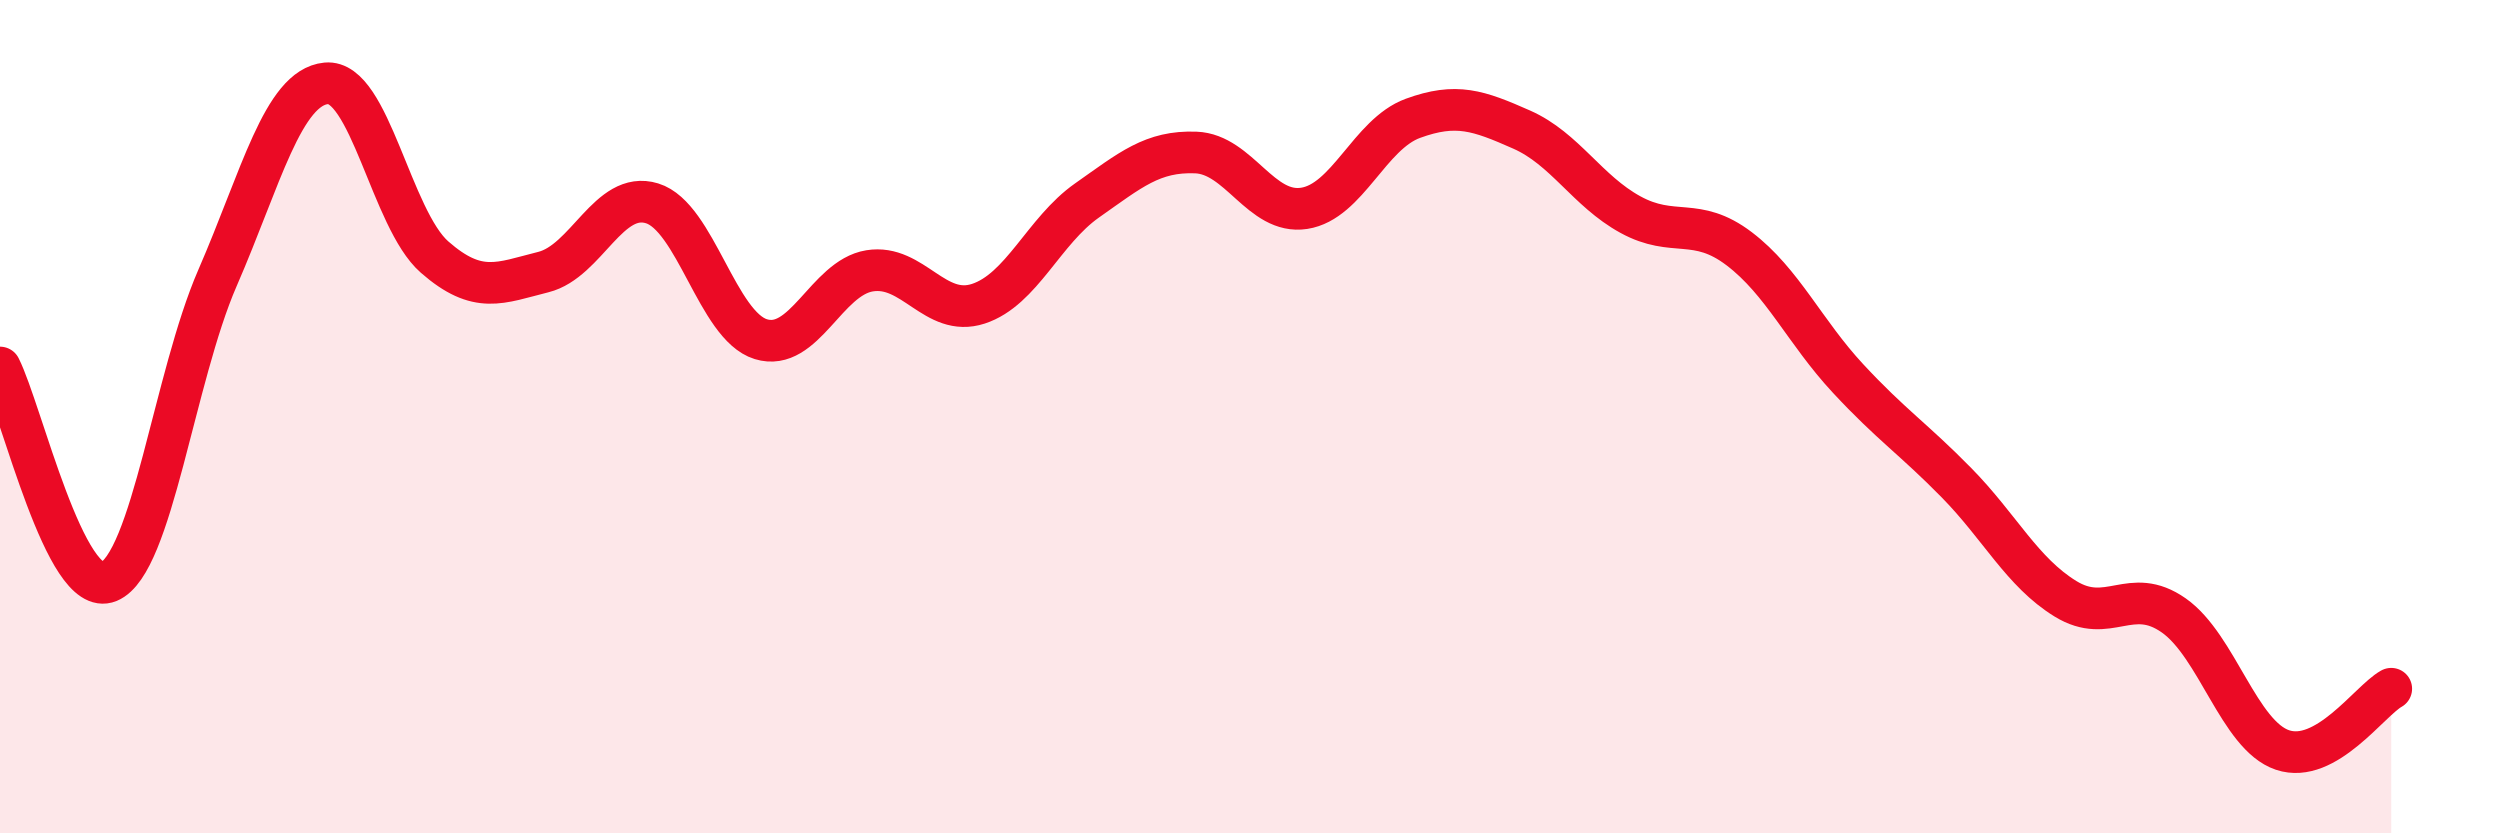
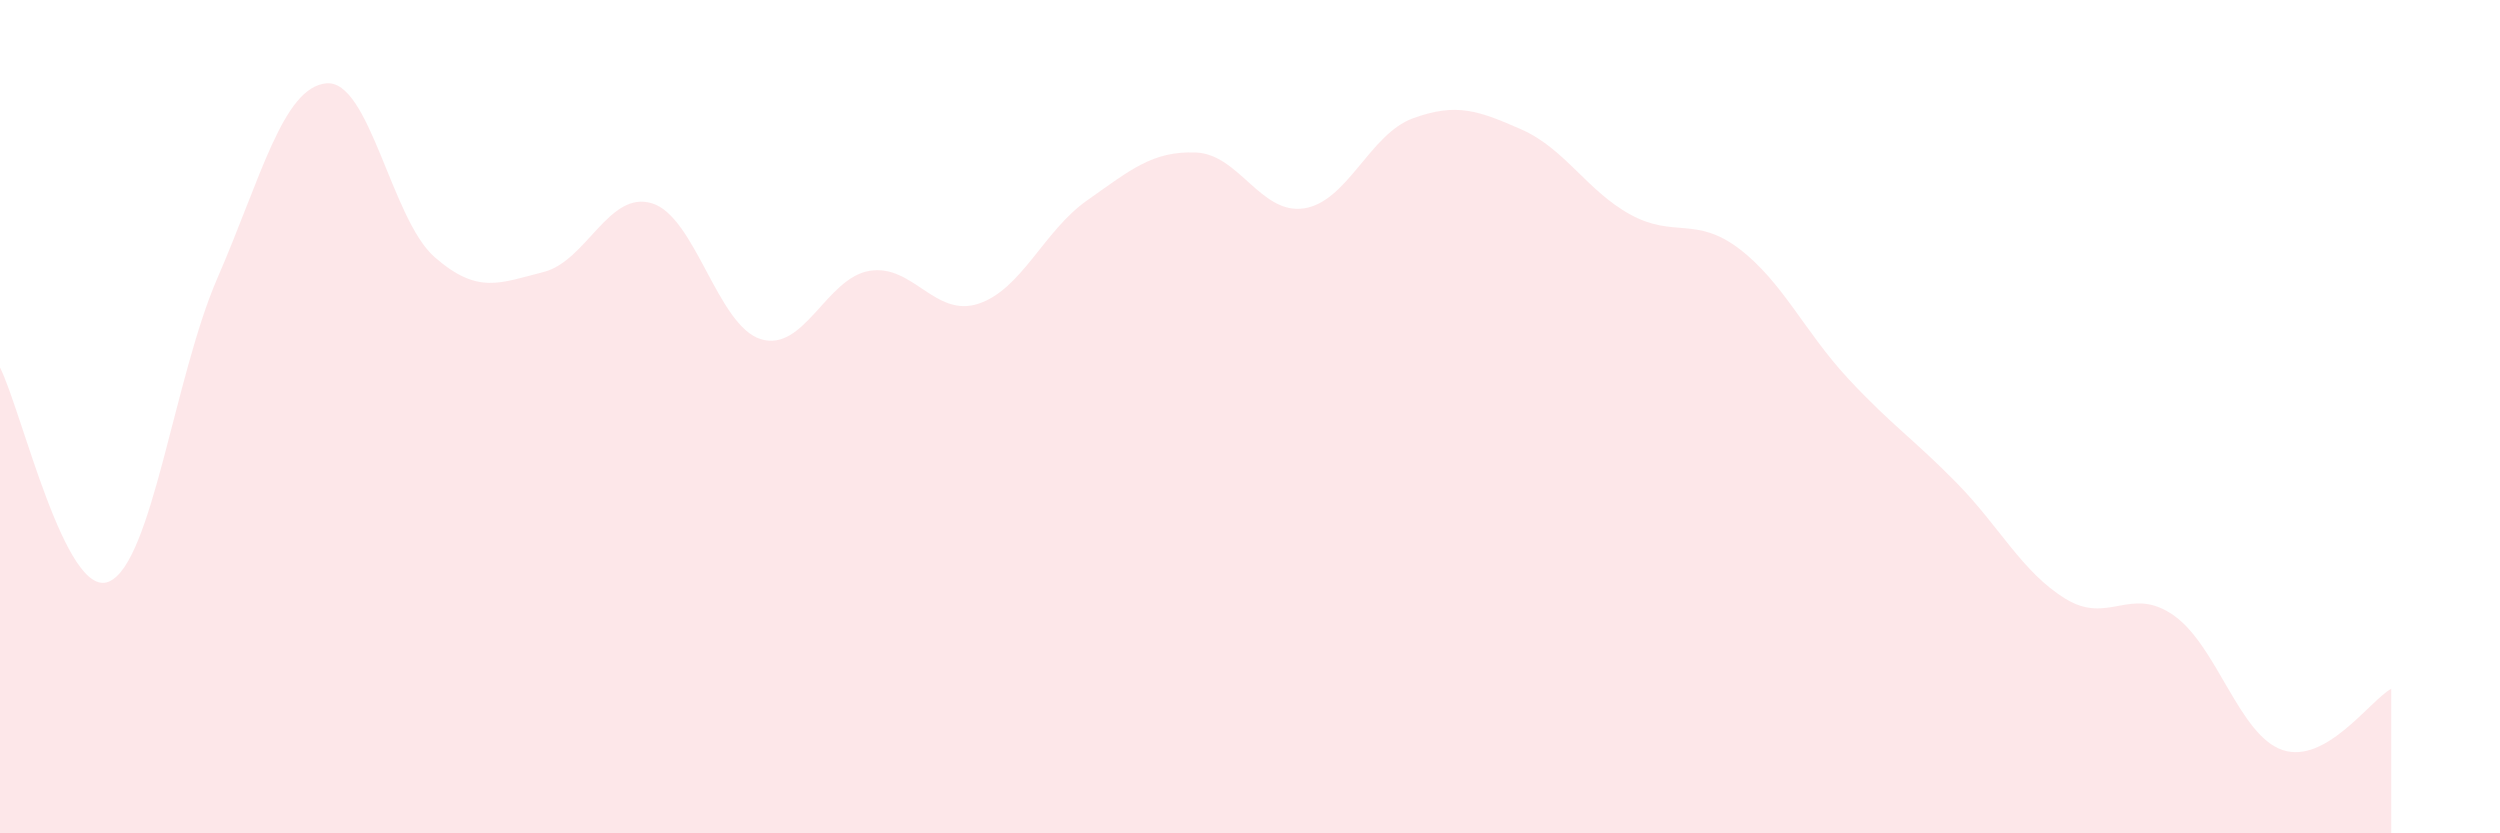
<svg xmlns="http://www.w3.org/2000/svg" width="60" height="20" viewBox="0 0 60 20">
  <path d="M 0,8.82 C 0.52,9.85 1.57,14.39 2.61,13.96 C 3.65,13.53 4.18,9.06 5.22,6.67 C 6.26,4.28 6.79,2.1 7.83,2 C 8.87,1.9 9.39,5.26 10.43,6.17 C 11.47,7.08 12,6.79 13.04,6.53 C 14.08,6.27 14.61,4.56 15.65,4.88 C 16.69,5.2 17.22,7.82 18.26,8.14 C 19.3,8.46 19.83,6.67 20.87,6.5 C 21.91,6.33 22.44,7.63 23.48,7.29 C 24.52,6.95 25.05,5.54 26.09,4.81 C 27.13,4.08 27.66,3.62 28.7,3.66 C 29.74,3.7 30.26,5.16 31.3,5 C 32.34,4.84 32.87,3.22 33.91,2.84 C 34.95,2.46 35.48,2.65 36.52,3.11 C 37.56,3.57 38.09,4.58 39.13,5.15 C 40.17,5.72 40.7,5.18 41.74,5.97 C 42.78,6.76 43.31,7.96 44.35,9.08 C 45.39,10.2 45.92,10.53 46.96,11.59 C 48,12.65 48.53,13.73 49.57,14.37 C 50.61,15.01 51.13,14.04 52.17,14.77 C 53.21,15.5 53.74,17.65 54.78,18 C 55.82,18.35 56.87,16.82 57.39,16.53L57.39 20L0 20Z" fill="#EB0A25" opacity="0.1" stroke-linecap="round" stroke-linejoin="round" />
-   <path d="M 0,8.82 C 0.52,9.85 1.57,14.39 2.61,13.96 C 3.65,13.53 4.18,9.06 5.22,6.67 C 6.26,4.28 6.79,2.1 7.83,2 C 8.87,1.9 9.39,5.26 10.43,6.17 C 11.47,7.08 12,6.79 13.04,6.53 C 14.08,6.27 14.61,4.56 15.65,4.88 C 16.69,5.2 17.22,7.82 18.26,8.14 C 19.3,8.46 19.83,6.67 20.87,6.5 C 21.91,6.33 22.44,7.63 23.48,7.29 C 24.52,6.95 25.05,5.54 26.09,4.81 C 27.13,4.08 27.66,3.62 28.7,3.66 C 29.74,3.7 30.26,5.16 31.3,5 C 32.34,4.84 32.87,3.22 33.91,2.84 C 34.95,2.46 35.48,2.65 36.52,3.11 C 37.56,3.57 38.09,4.58 39.13,5.15 C 40.17,5.72 40.7,5.18 41.74,5.97 C 42.78,6.76 43.31,7.96 44.35,9.08 C 45.39,10.2 45.92,10.53 46.96,11.59 C 48,12.65 48.53,13.73 49.57,14.37 C 50.61,15.01 51.13,14.04 52.17,14.77 C 53.21,15.5 53.74,17.65 54.78,18 C 55.82,18.35 56.87,16.82 57.39,16.53" stroke="#EB0A25" stroke-width="1" fill="none" stroke-linecap="round" stroke-linejoin="round" />
</svg>